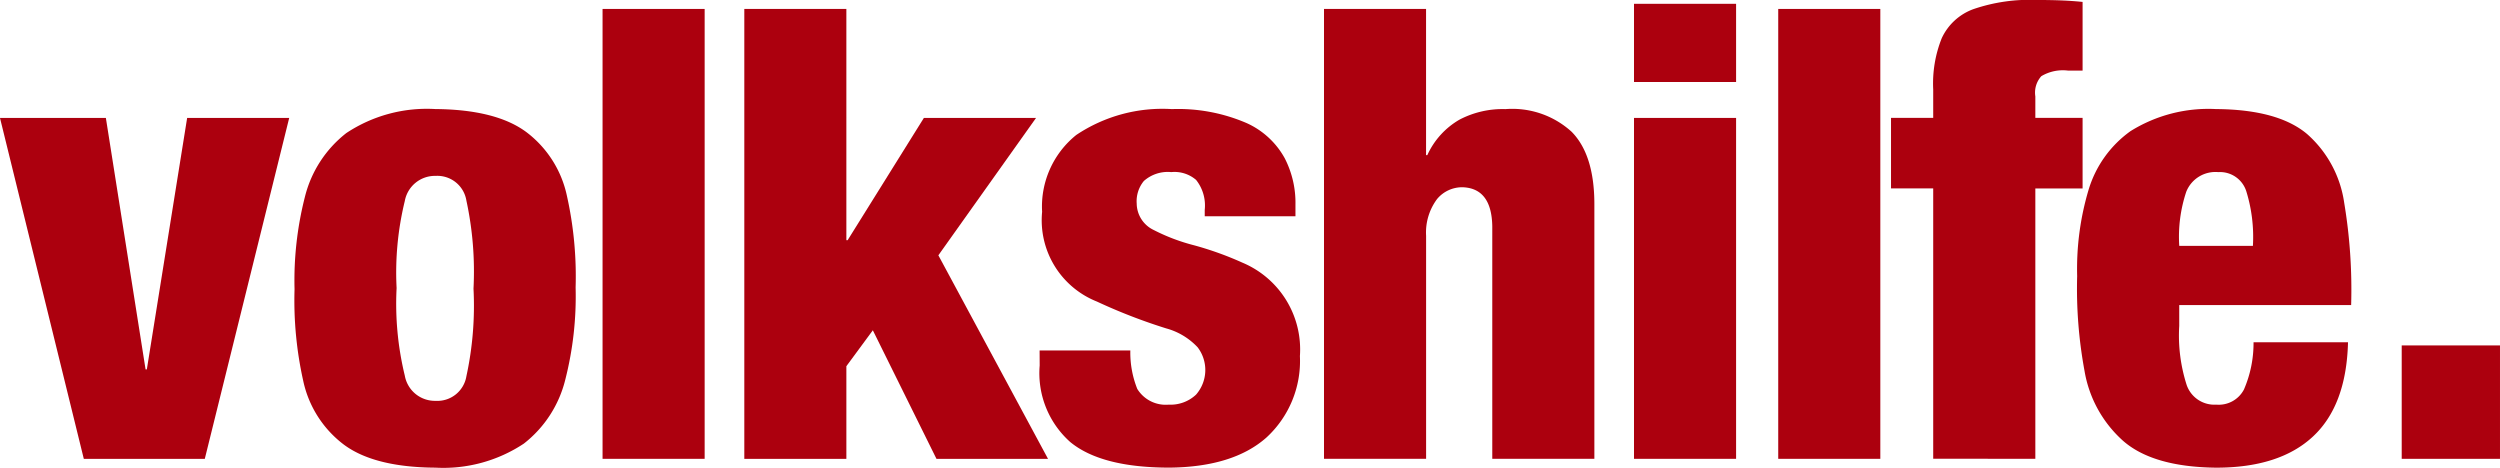
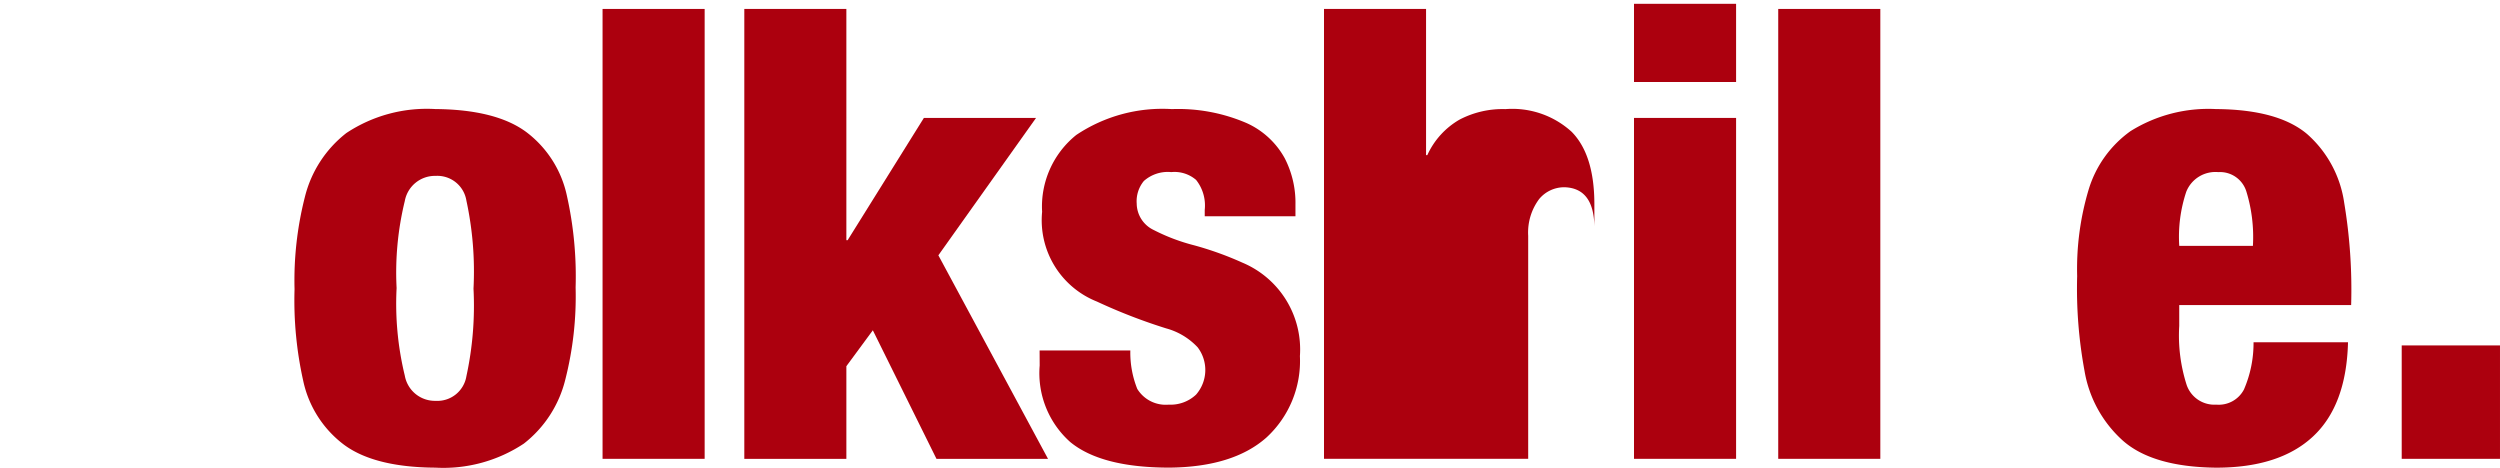
<svg xmlns="http://www.w3.org/2000/svg" width="170" height="31.8" viewBox="0 0 170 31.8">
  <g transform="translate(-494 -8054.367)">
-     <path d="M135.015,354.357l-2.741,17.1h-.086l-2.7-17.1h-7.2l5.7,23.182h8.227l5.74-23.182Z" transform="translate(371.711 7708.029)" fill="#ac000e" />
    <path d="M174.586,377.459q-4.184-.031-6.247-1.6a7.349,7.349,0,0,1-2.717-4.3,25.108,25.108,0,0,1-.591-6.23,22.943,22.943,0,0,1,.7-6.263,7.916,7.916,0,0,1,2.82-4.358,9.9,9.9,0,0,1,6.038-1.634q4.183.032,6.248,1.6a7.342,7.342,0,0,1,2.715,4.3,25.177,25.177,0,0,1,.592,6.231,22.906,22.906,0,0,1-.7,6.26,7.908,7.908,0,0,1-2.819,4.358,9.894,9.894,0,0,1-6.039,1.635m2.614-12.17a22.8,22.8,0,0,0-.483-5.987,2,2,0,0,0-2.089-1.682,2.083,2.083,0,0,0-2.1,1.709,20.5,20.5,0,0,0-.557,5.918,20.719,20.719,0,0,0,.557,5.955,2.08,2.08,0,0,0,2.1,1.715,2,2,0,0,0,2.089-1.675,22.572,22.572,0,0,0,.483-5.953" transform="translate(348.998 7708.708)" fill="#ac000e" />
    <rect width="6.942" height="30.592" transform="translate(534.974 8054.975)" fill="#ac000e" />
    <path d="M230.313,338.538v30.594h6.94v-6.3l1.8-2.443,4.327,8.742h7.585l-7.456-13.84,6.642-9.341h-7.627l-5.184,8.312h-.087V338.538Z" transform="translate(314.3 7716.437)" fill="#ac000e" />
    <path d="M273.171,369.489h6.17a6.65,6.65,0,0,0,.471,2.615,2.269,2.269,0,0,0,2.142,1.07,2.519,2.519,0,0,0,1.854-.679,2.543,2.543,0,0,0,.108-3.221,4.57,4.57,0,0,0-2.132-1.283,37.9,37.9,0,0,1-4.721-1.828,5.948,5.948,0,0,1-3.721-6.1,6.242,6.242,0,0,1,2.325-5.228,10.528,10.528,0,0,1,6.5-1.757,11.742,11.742,0,0,1,5.071.946,5.551,5.551,0,0,1,2.6,2.393,6.621,6.621,0,0,1,.731,3.174v.772H284.4v-.431a2.792,2.792,0,0,0-.589-2.04,2.246,2.246,0,0,0-1.682-.53,2.448,2.448,0,0,0-1.869.605,2.164,2.164,0,0,0-.486,1.538,2.016,2.016,0,0,0,1.154,1.793,13.1,13.1,0,0,0,2.752,1.042,22.089,22.089,0,0,1,3.285,1.181,6.4,6.4,0,0,1,3.907,6.354,7.069,7.069,0,0,1-2.282,5.541q-2.264,2-6.589,2.041-4.628,0-6.742-1.736a6.264,6.264,0,0,1-2.083-5.205Z" transform="translate(291.522 7708.708)" fill="#ac000e" />
-     <path d="M314.447,369.13V338.537h6.94v9.941h.086a5.332,5.332,0,0,1,2.193-2.415,6.327,6.327,0,0,1,3.122-.713,5.988,5.988,0,0,1,4.5,1.543q1.535,1.558,1.544,4.885V369.13h-6.942V353.32q-.043-2.583-2.012-2.657a2.218,2.218,0,0,0-1.741.8,3.8,3.8,0,0,0-.747,2.5V369.13Z" transform="translate(269.585 7716.437)" fill="#ac000e" />
+     <path d="M314.447,369.13V338.537h6.94v9.941h.086a5.332,5.332,0,0,1,2.193-2.415,6.327,6.327,0,0,1,3.122-.713,5.988,5.988,0,0,1,4.5,1.543q1.535,1.558,1.544,4.885V369.13V353.32q-.043-2.583-2.012-2.657a2.218,2.218,0,0,0-1.741.8,3.8,3.8,0,0,0-.747,2.5V369.13Z" transform="translate(269.585 7716.437)" fill="#ac000e" />
    <path d="M359.438,368.741h6.942V345.56h-6.942Zm0-25.624h6.942V337.8h-6.942Z" transform="translate(245.674 7716.826)" fill="#ac000e" />
    <rect width="6.942" height="30.592" transform="translate(614.92 8054.975)" fill="#ac000e" />
-     <path d="M399.608,368.437V350.055h-2.869v-4.8h2.869v-1.929a8.3,8.3,0,0,1,.578-3.481,3.805,3.805,0,0,1,2.147-1.979,11.794,11.794,0,0,1,4.347-.625q.95,0,1.686.032t1.4.1v4.67h-.986a2.855,2.855,0,0,0-1.821.38,1.669,1.669,0,0,0-.406,1.375v1.459h3.213v4.8h-3.213v18.382Z" transform="translate(225.85 7717.125)" fill="#ac000e" />
    <path d="M430.691,362.377h5.01a10.517,10.517,0,0,0-.455-3.727,1.874,1.874,0,0,0-1.9-1.287,2.134,2.134,0,0,0-2.177,1.334,9.7,9.7,0,0,0-.477,3.68m11.692,4.028H430.691v1.413a11,11,0,0,0,.508,4.028,1.994,1.994,0,0,0,2.017,1.328,1.931,1.931,0,0,0,1.875-1.028,7.945,7.945,0,0,0,.653-3.212h6.424q-.109,4.3-2.393,6.417t-6.6,2.109q-4.3-.051-6.325-1.845a8.187,8.187,0,0,1-2.6-4.739,30.7,30.7,0,0,1-.5-6.441,18.792,18.792,0,0,1,.767-5.838,7.575,7.575,0,0,1,2.863-4.022,10.007,10.007,0,0,1,5.792-1.5q4.237.027,6.215,1.7a7.678,7.678,0,0,1,2.52,4.665,35.844,35.844,0,0,1,.474,6.959" transform="translate(211.497 7708.708)" fill="#ac000e" />
    <rect width="6.683" height="7.711" transform="translate(657.316 8077.856)" fill="#ac000e" />
  </g>
</svg>